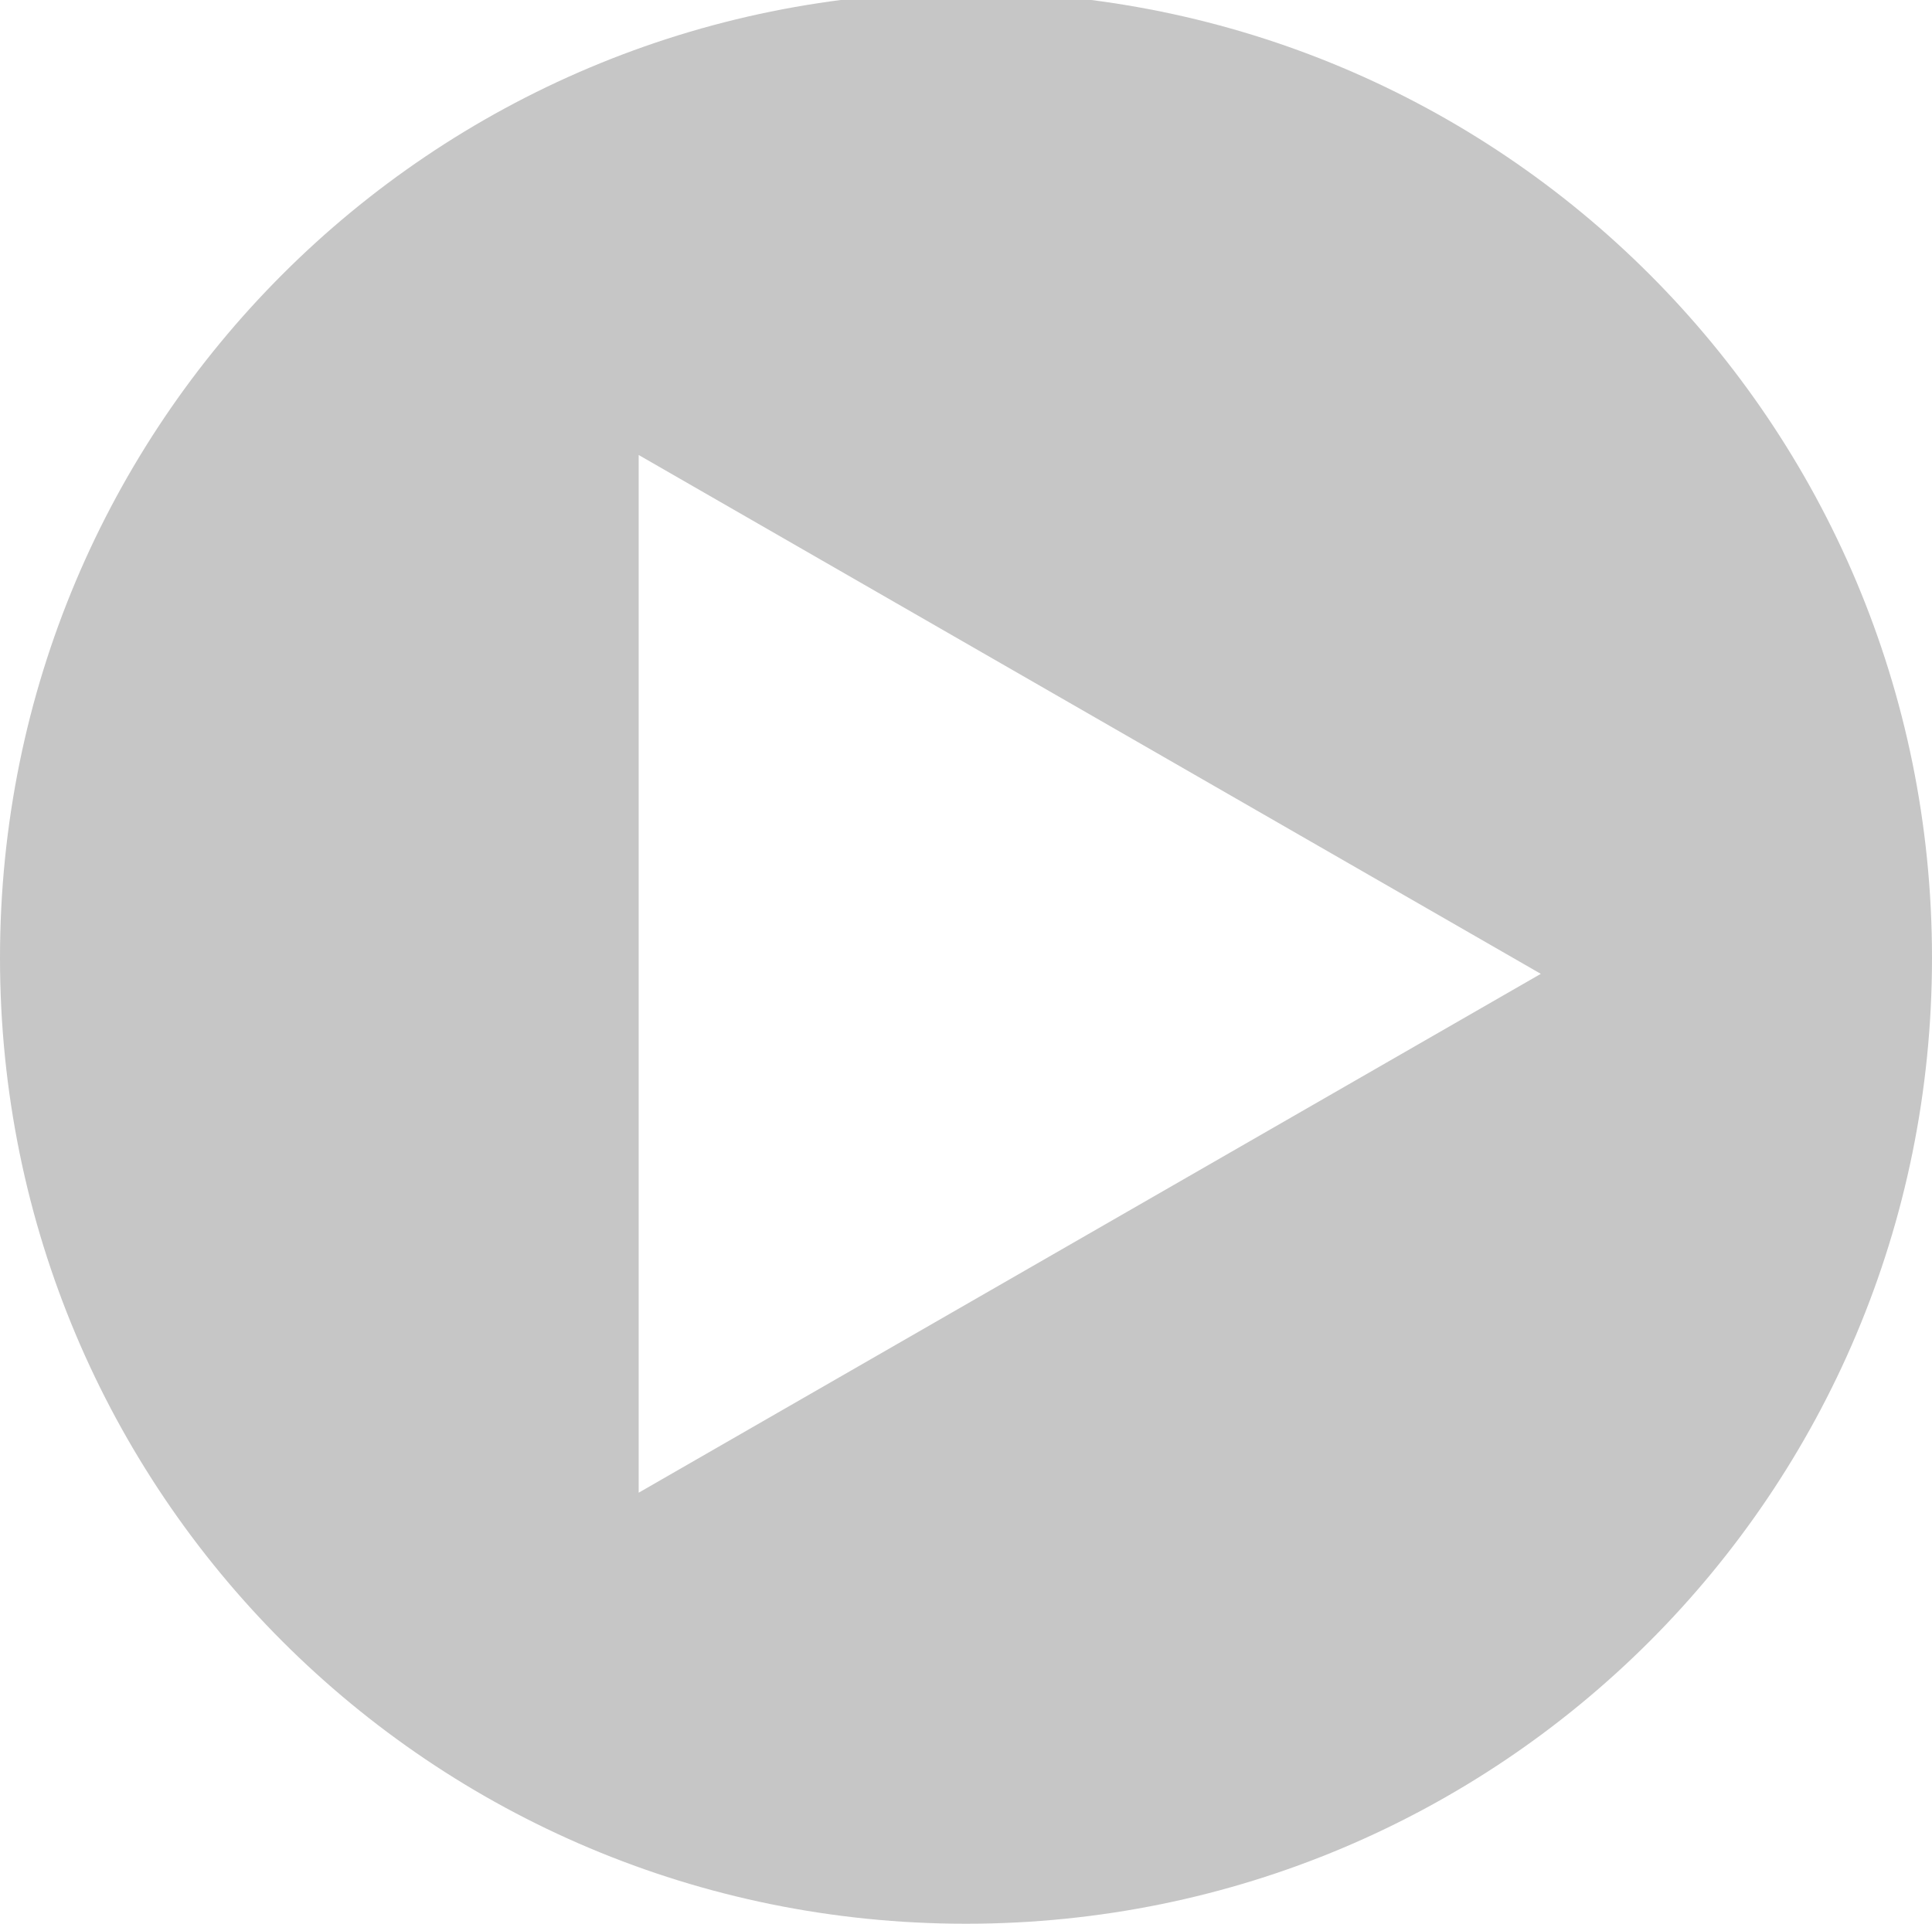
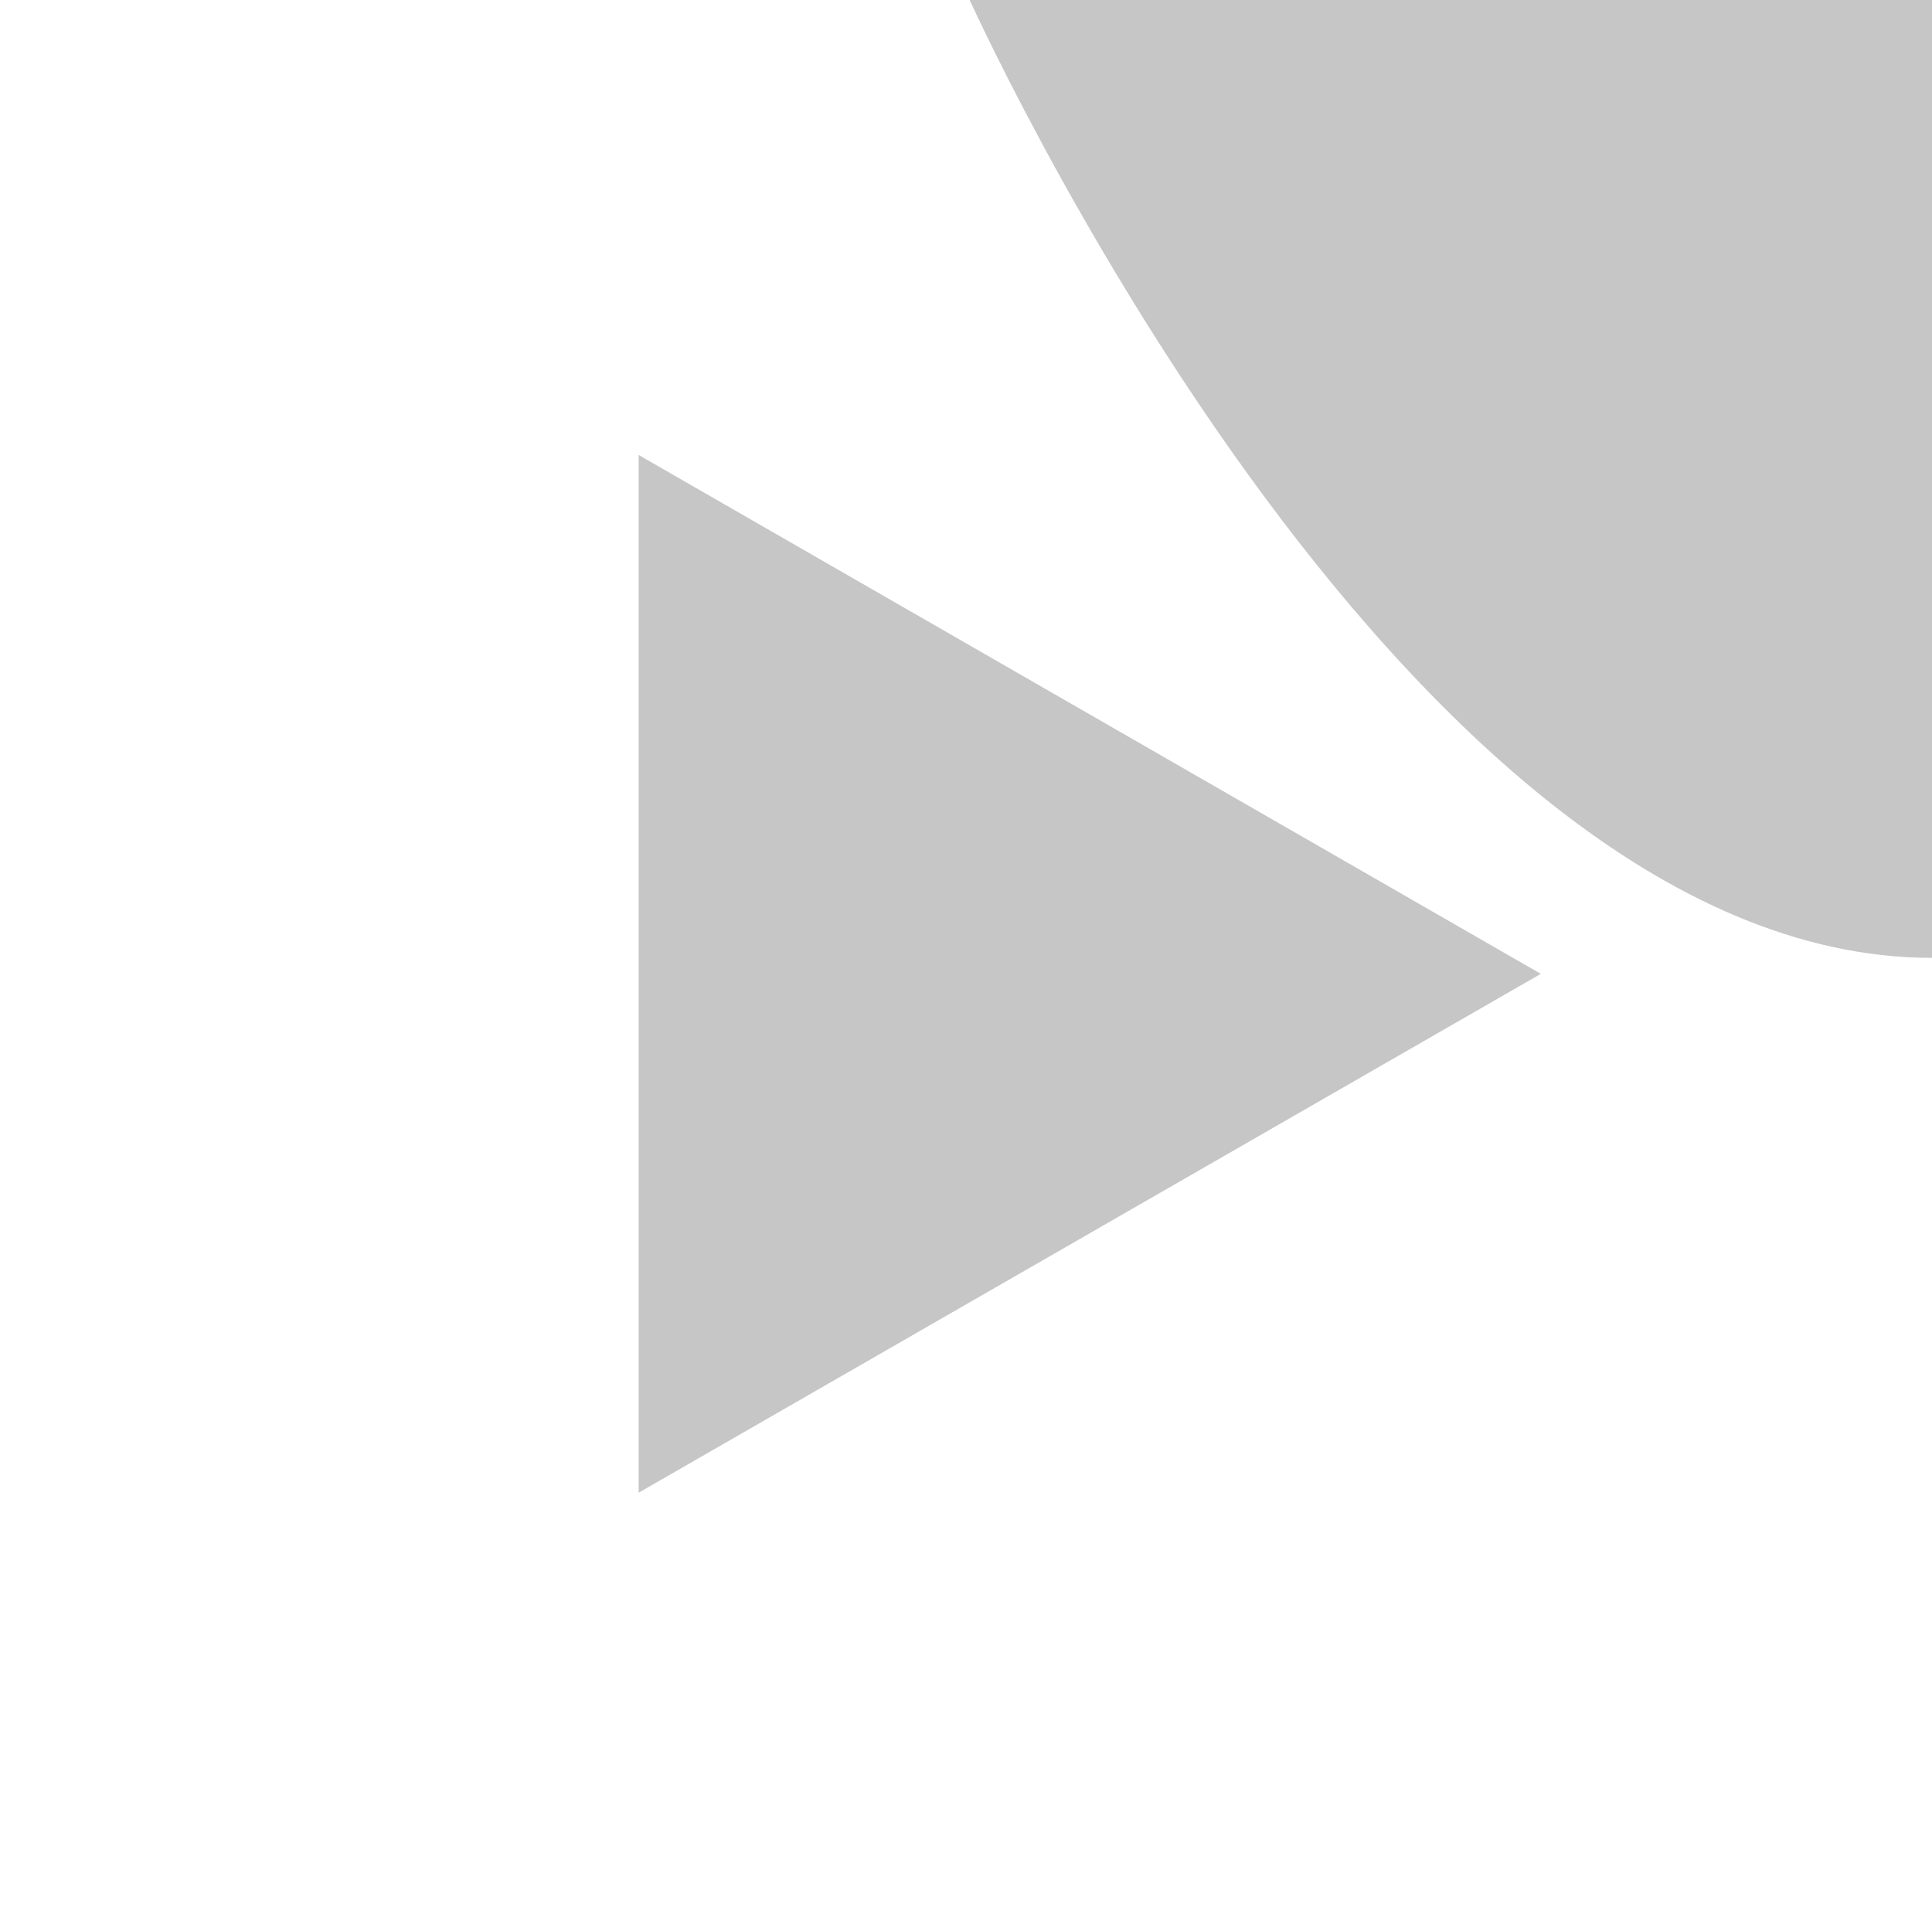
<svg xmlns="http://www.w3.org/2000/svg" version="1.1" id="Capa_1" x="0px" y="0px" viewBox="0 0 24.2 24.1" style="enable-background:new 0 0 24.2 24.1;" xml:space="preserve">
  <style type="text/css">
	.st0{fill:#C6C6C6;}
</style>
-   <path class="st0" d="M12.1-0.1C5.4-0.1,0,5.3,0,12s5.4,12.1,12.1,12.1c6.7,0,12.1-5.4,12.1-12.1S18.8-0.1,12.1-0.1z M8,18.7v-13  l11.3,6.5L8,18.7z" />
+   <path class="st0" d="M12.1-0.1s5.4,12.1,12.1,12.1c6.7,0,12.1-5.4,12.1-12.1S18.8-0.1,12.1-0.1z M8,18.7v-13  l11.3,6.5L8,18.7z" />
</svg>